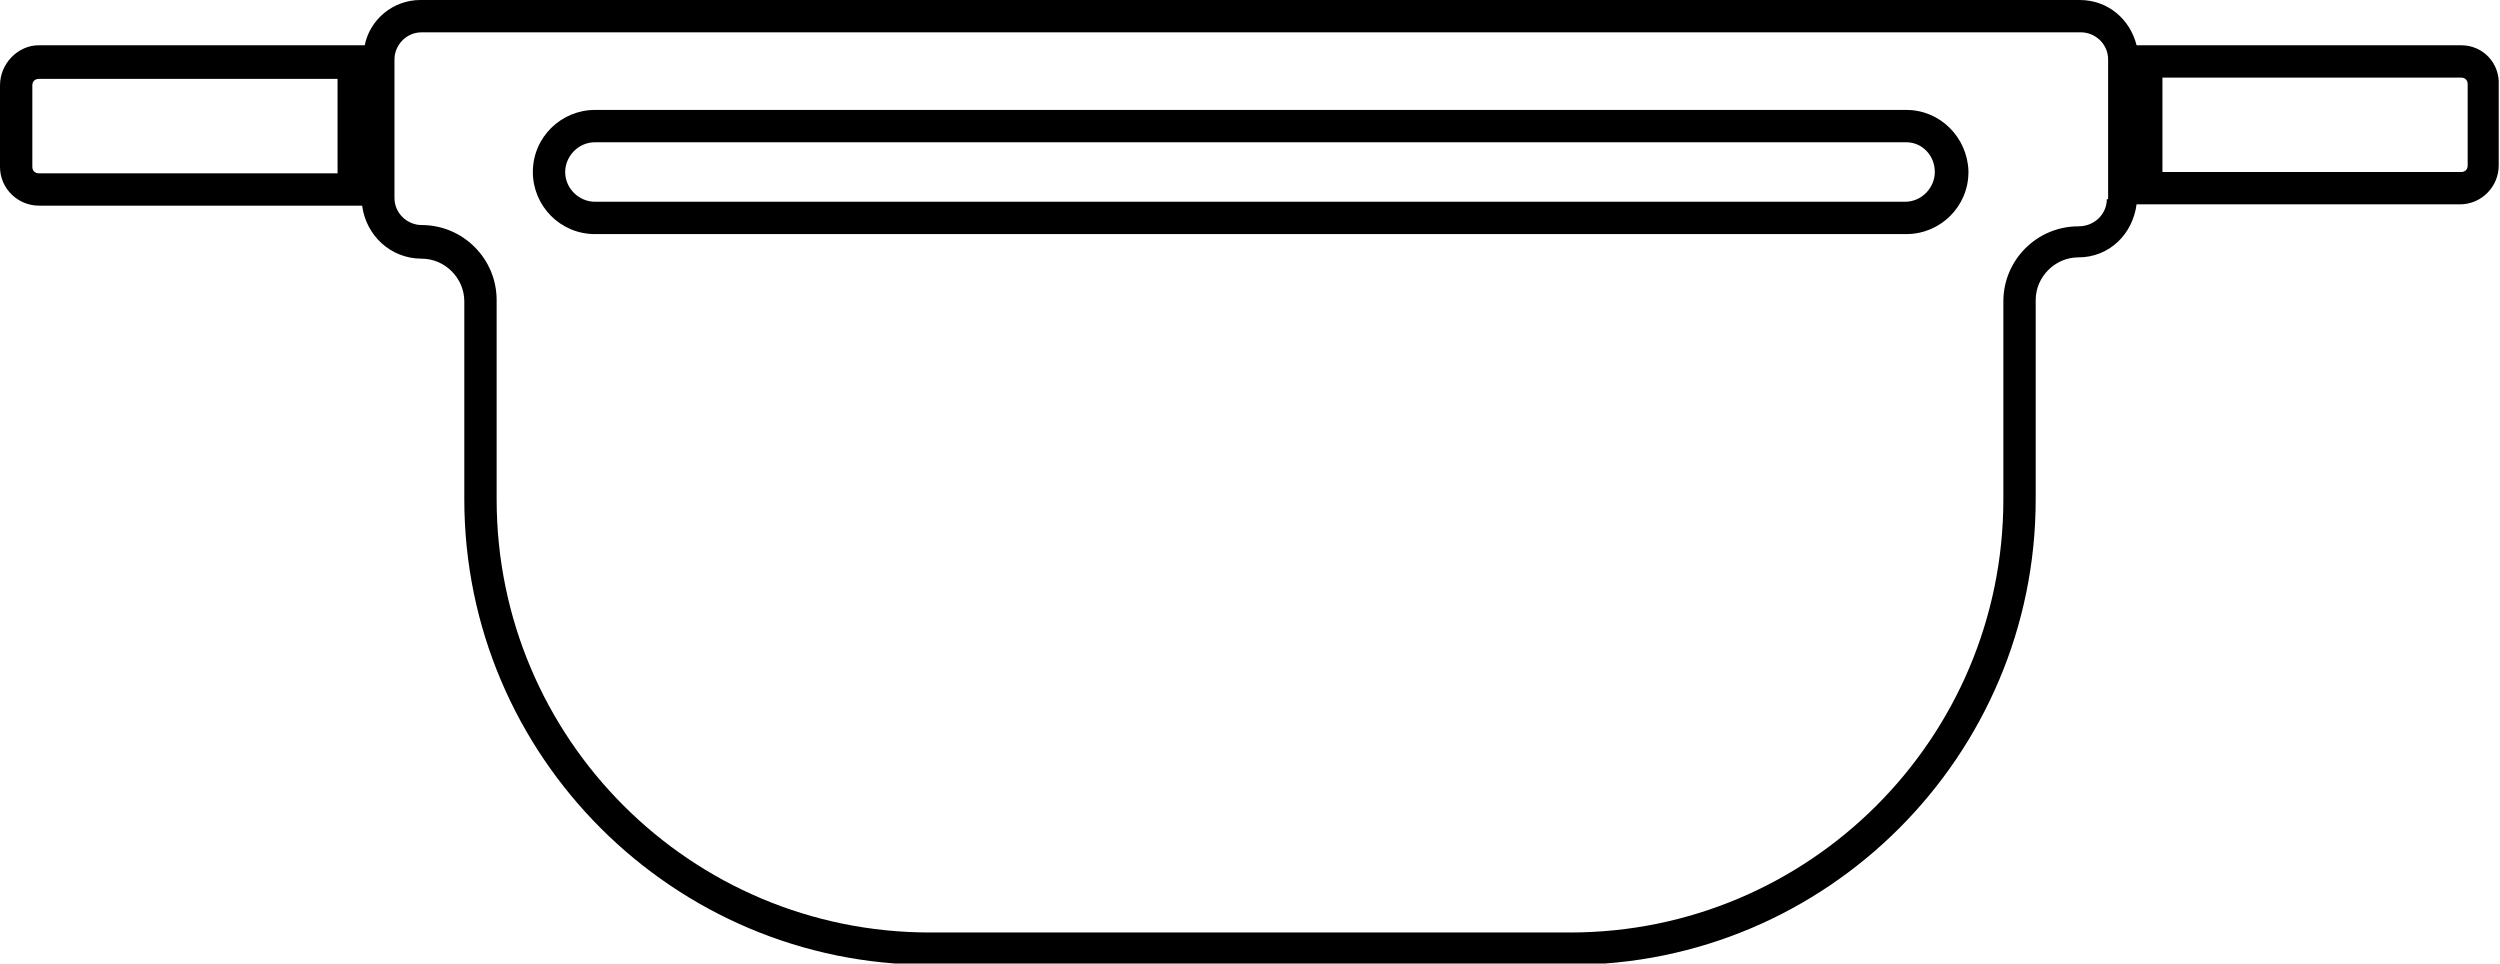
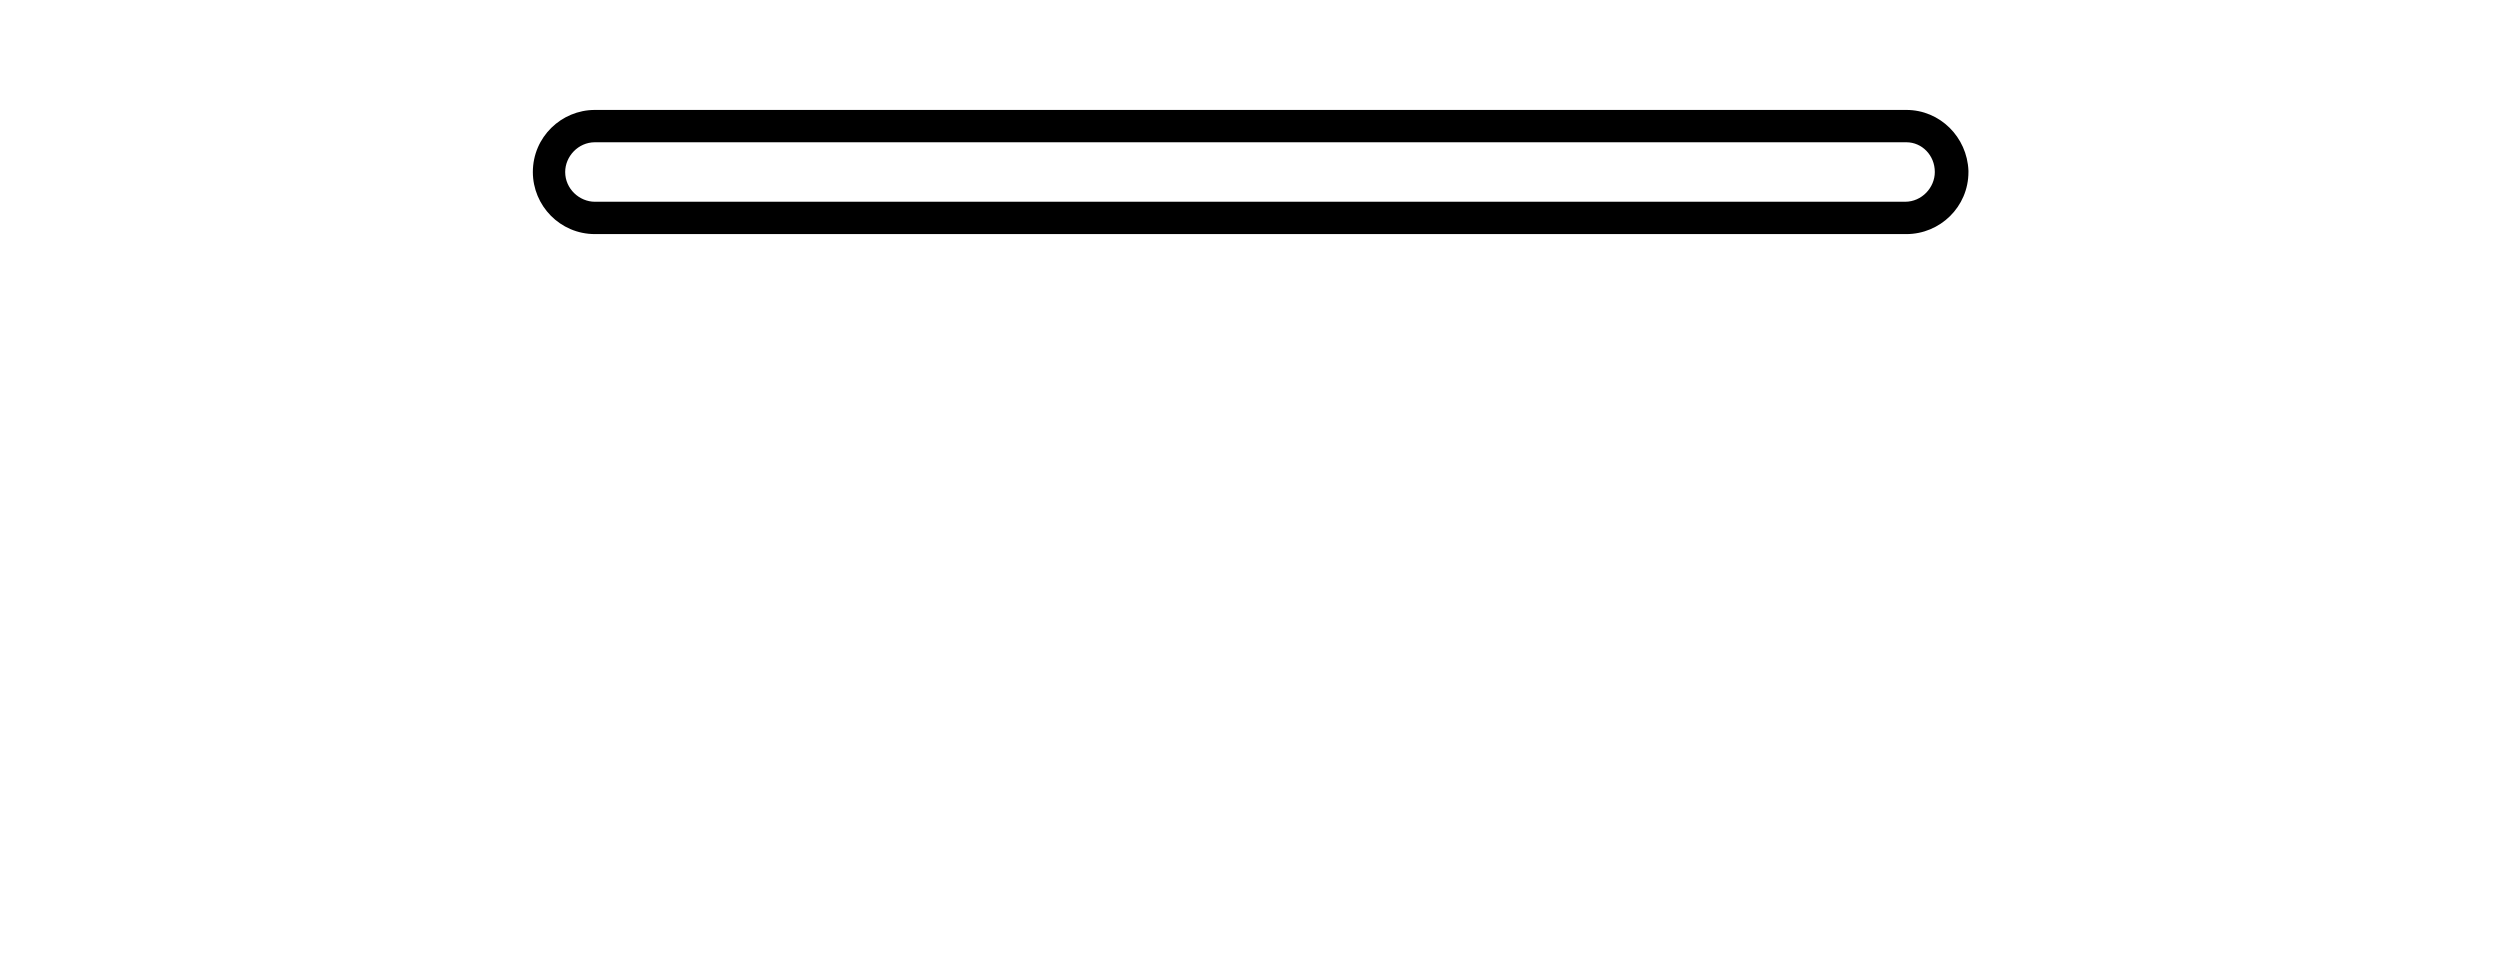
<svg xmlns="http://www.w3.org/2000/svg" version="1.1" id="final" x="0px" y="0px" viewBox="0 0 19.33 7.45" style="enable-background:new 0 0 19.33 7.45;" xml:space="preserve">
  <g>
    <path d="M14.74,0.85H4.6c-0.26,0-0.48,0.21-0.48,0.48c0,0.26,0.21,0.48,0.48,0.48h10.14c0.26,0,0.48-0.21,0.48-0.48V1.32   C15.21,1.06,15,0.85,14.74,0.85z M14.96,1.33c0,0.12-0.1,0.23-0.23,0.23H4.6c-0.12,0-0.23-0.1-0.23-0.23c0-0.12,0.1-0.23,0.23-0.23   h10.14C14.86,1.1,14.96,1.2,14.96,1.33L14.96,1.33z" />
-     <path d="M19.03,0.35h-2.51C16.47,0.15,16.3,0,16.08,0H3.25C3.04,0,2.86,0.15,2.82,0.35H0.3C0.14,0.35,0,0.49,0,0.66v0.63   c0,0.17,0.14,0.3,0.3,0.3h2.5C2.83,1.82,3.02,2,3.26,2c0.18,0,0.33,0.15,0.33,0.33v1.53c0,1.99,1.62,3.6,3.6,3.6h4.95   c1.99,0,3.6-1.62,3.6-3.6V2.32c0-0.18,0.15-0.33,0.33-0.33c0.24,0,0.42-0.18,0.45-0.41h2.5c0.17,0,0.3-0.14,0.3-0.3V0.66   C19.33,0.49,19.2,0.35,19.03,0.35z M2.61,1.34H0.3c-0.03,0-0.05-0.02-0.05-0.05V0.66c0-0.03,0.02-0.05,0.05-0.05h2.31V1.34z    M16.29,1.54c0,0.11-0.09,0.21-0.22,0.21c-0.32,0-0.58,0.26-0.58,0.58v1.53c0,1.85-1.5,3.35-3.35,3.35H7.19   c-1.85,0-3.35-1.5-3.35-3.35V2.32c0-0.32-0.26-0.58-0.58-0.58c-0.11,0-0.21-0.09-0.21-0.21V0.46c0-0.11,0.09-0.21,0.21-0.21h12.83   c0.11,0,0.21,0.09,0.21,0.21V1.54z M19.08,1.28c0,0.03-0.02,0.05-0.05,0.05h-2.31V0.6h2.31c0.03,0,0.05,0.02,0.05,0.05V1.28z" />
  </g>
</svg>